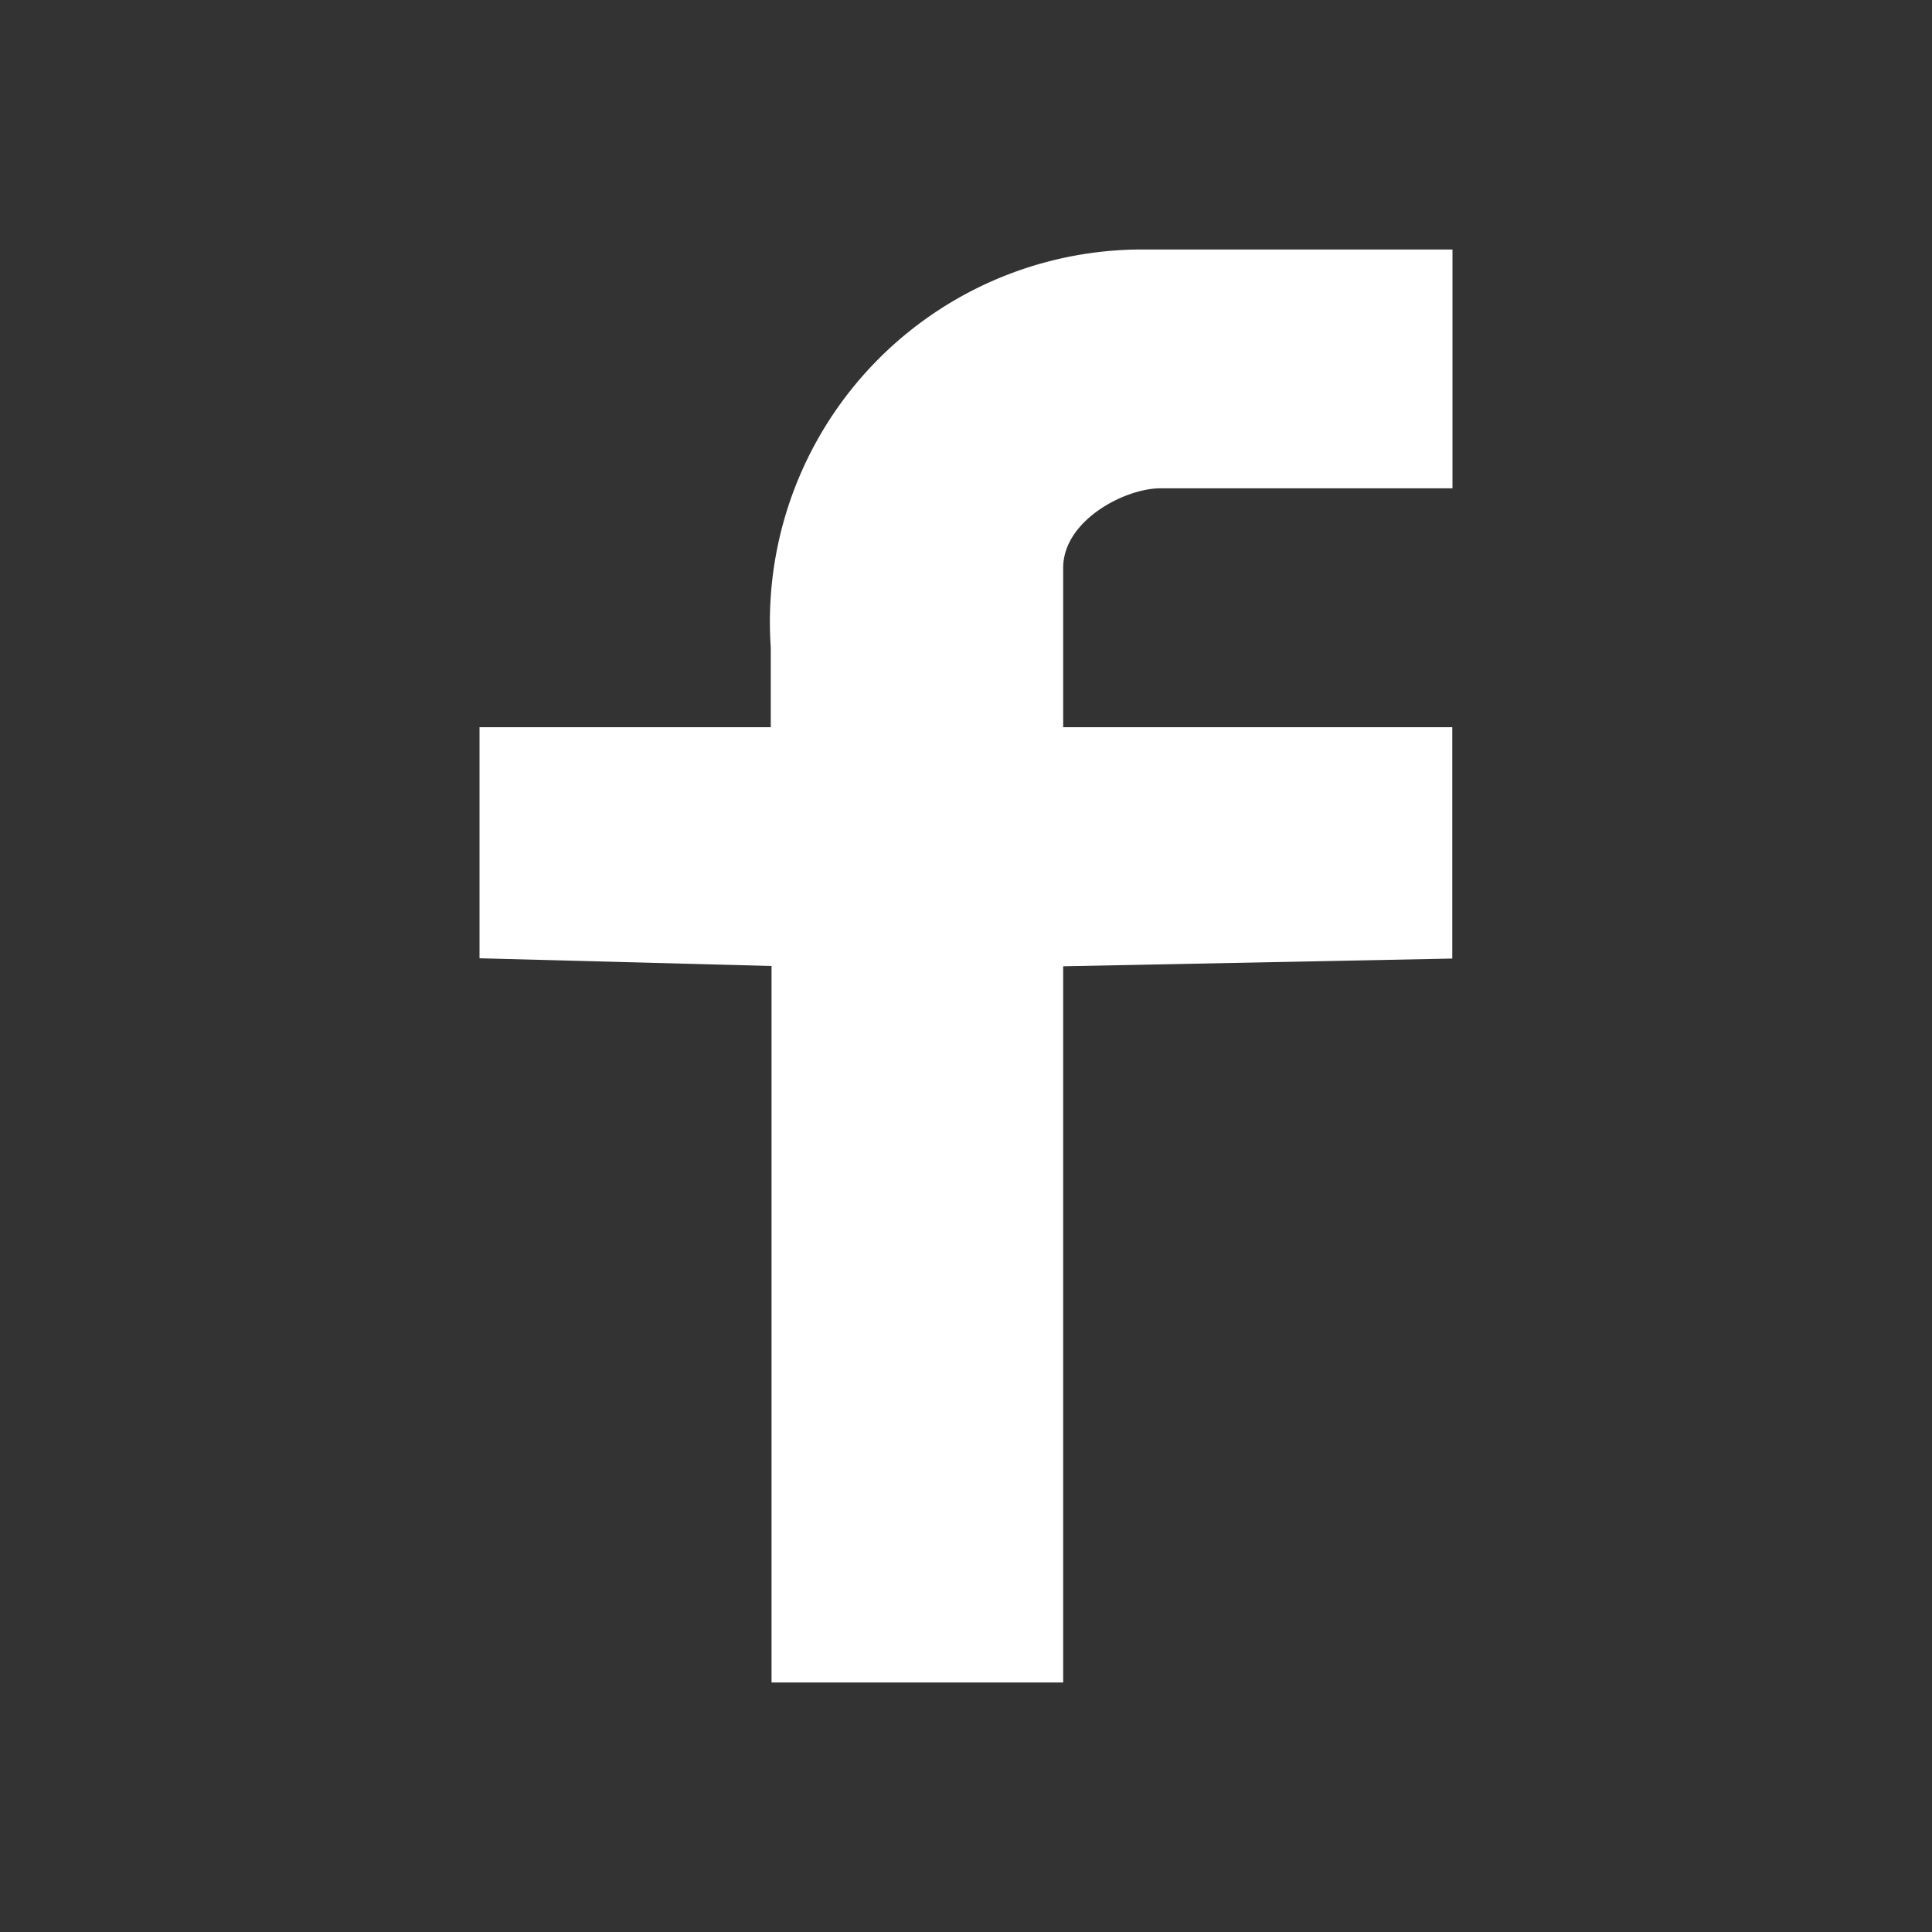
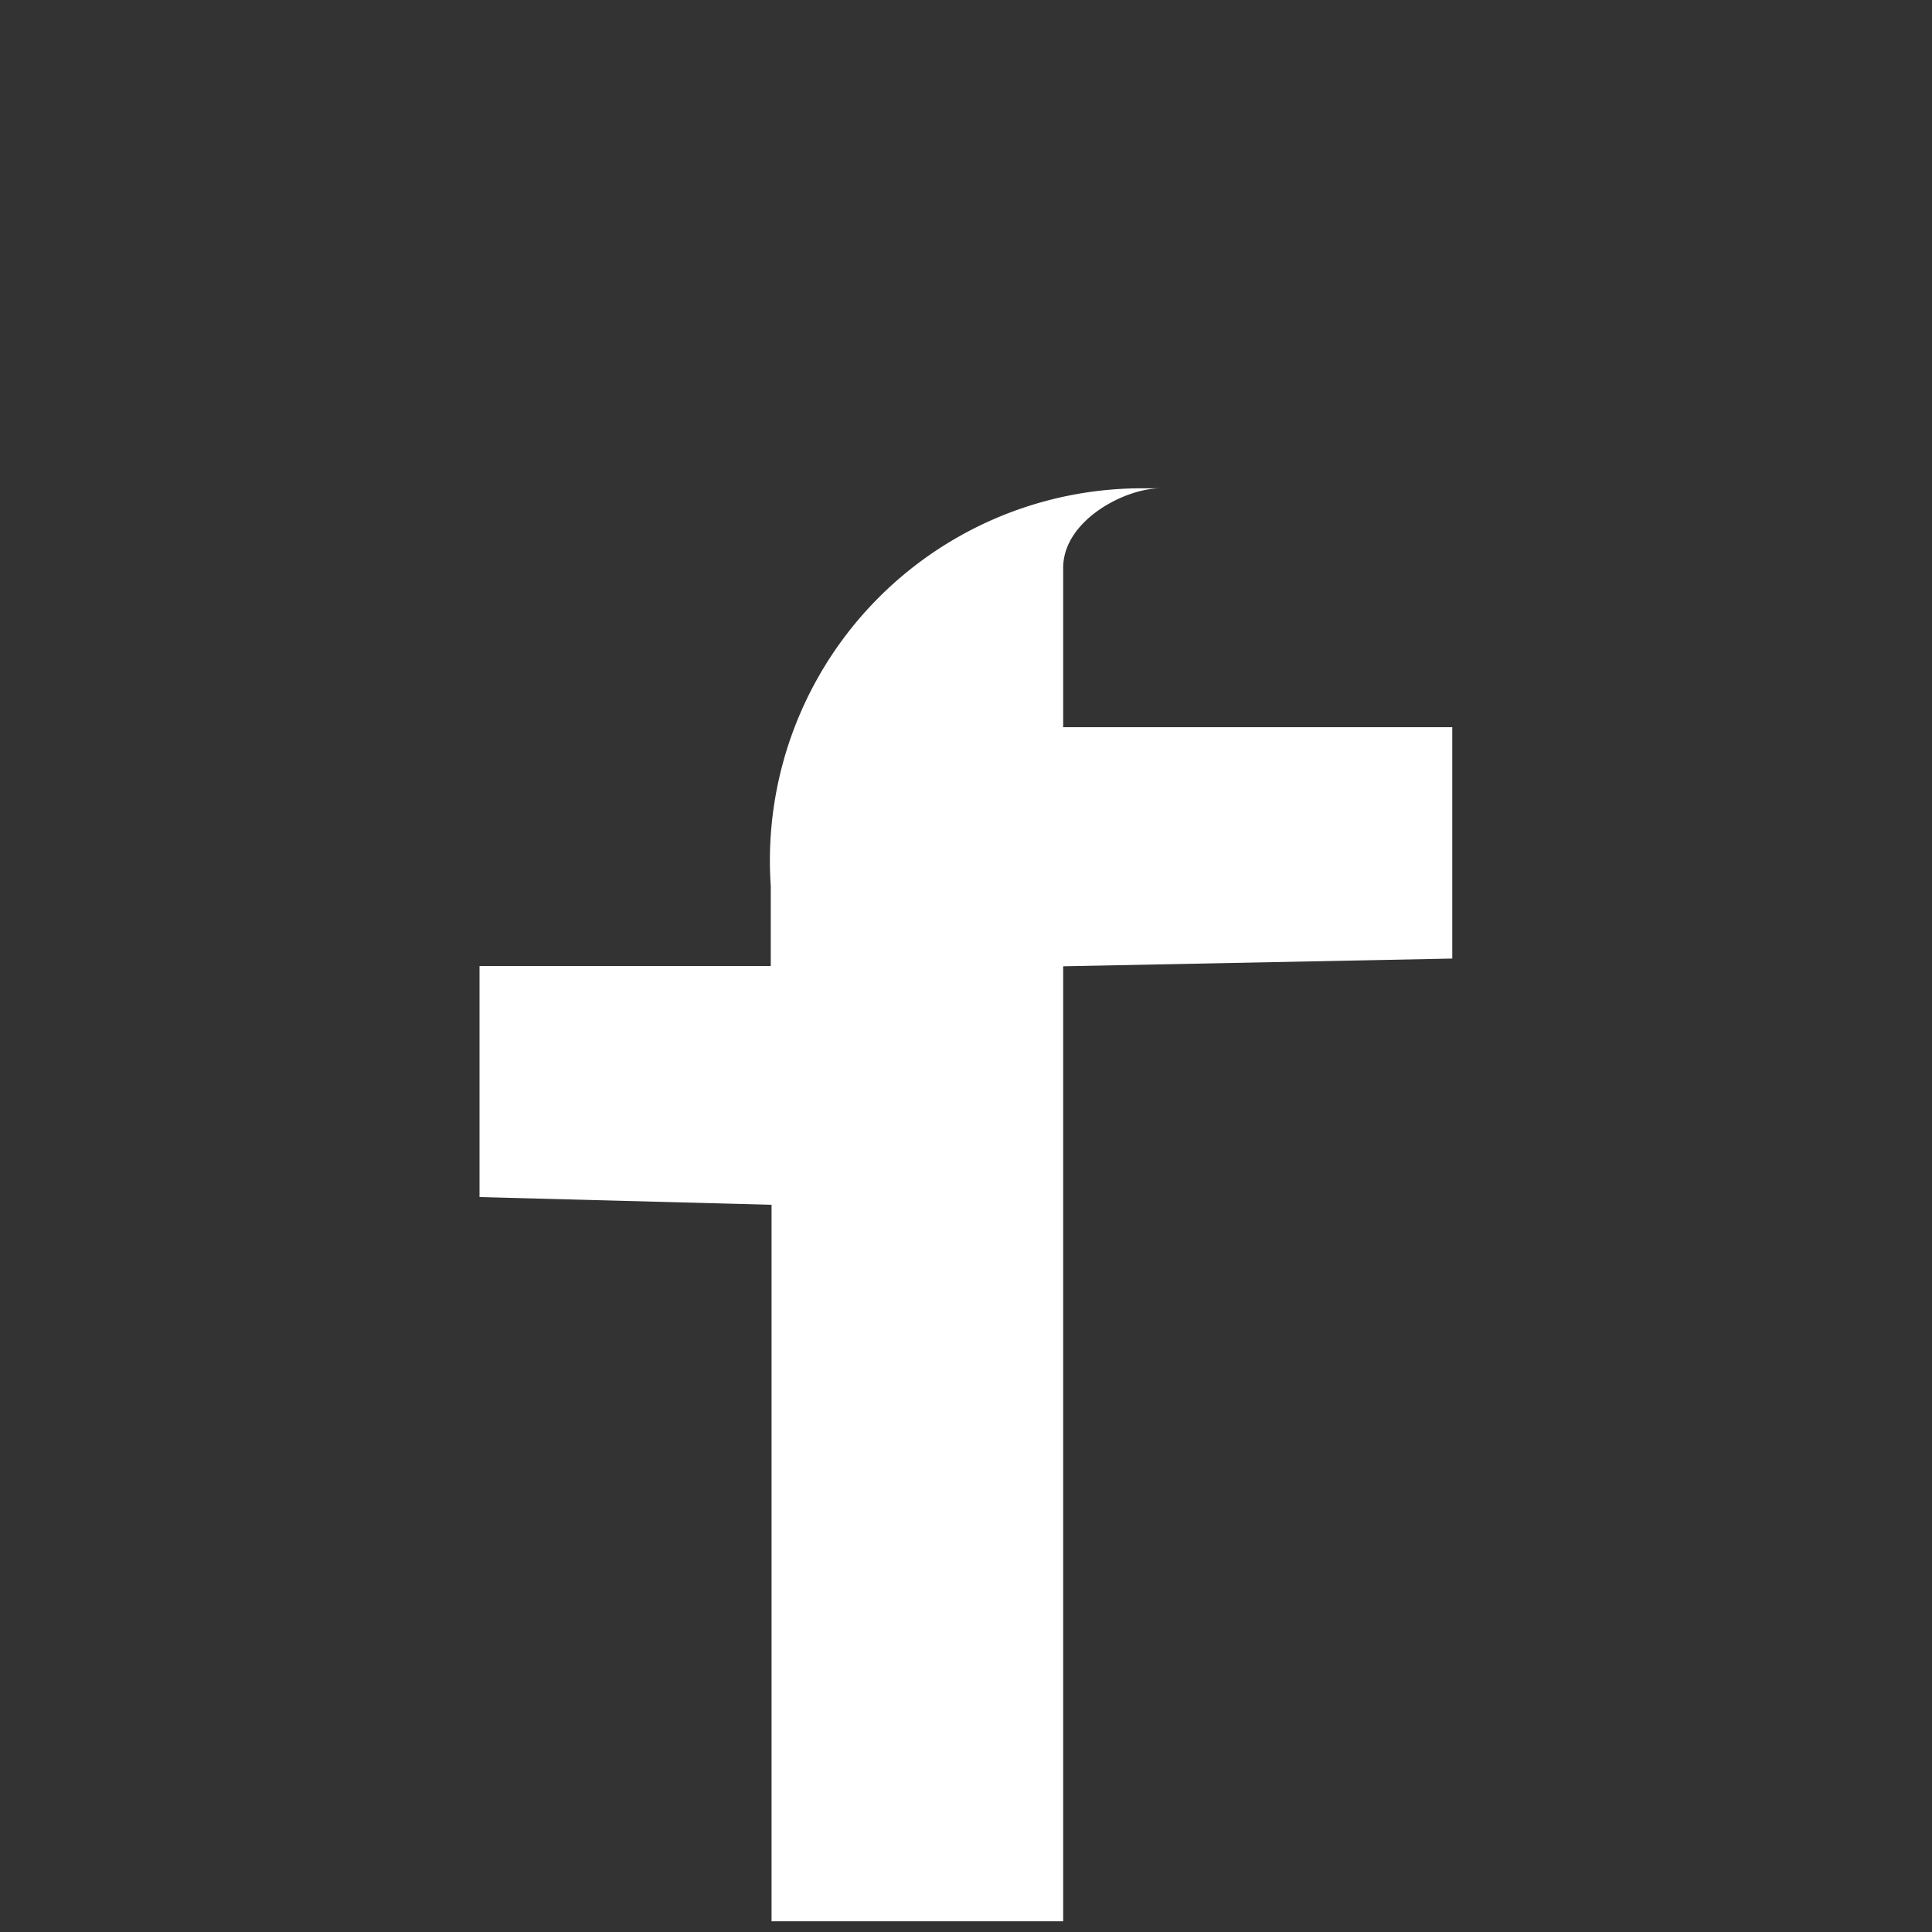
<svg xmlns="http://www.w3.org/2000/svg" width="20" height="20" viewBox="0 0 20 20">
  <rect x="0" y="0" width="20" height="20" fill="#333333" stroke="none" />
  <g id="_1" data-name="1" transform="translate(-1283 -4972)">
-     <path id="路径_7" data-name="路径 7" d="M235.607,22.952h3.023V20.48h-3.168a3.854,3.854,0,0,0-3.889,4.117v.828h-3.015v2.392l3.023.08v7.417H234.6V27.9l4.028-.08V25.425H234.6v-1.65C234.6,23.286,235.236,22.952,235.607,22.952Z" transform="translate(1059.406 4954.103)" fill="#fff" />
-     <rect id="矩形_19813" data-name="矩形 19813" width="20" height="20" transform="translate(1283 4972)" fill="none" />
+     <path id="路径_7" data-name="路径 7" d="M235.607,22.952h3.023h-3.168a3.854,3.854,0,0,0-3.889,4.117v.828h-3.015v2.392l3.023.08v7.417H234.6V27.9l4.028-.08V25.425H234.6v-1.65C234.6,23.286,235.236,22.952,235.607,22.952Z" transform="translate(1059.406 4954.103)" fill="#fff" />
  </g>
</svg>